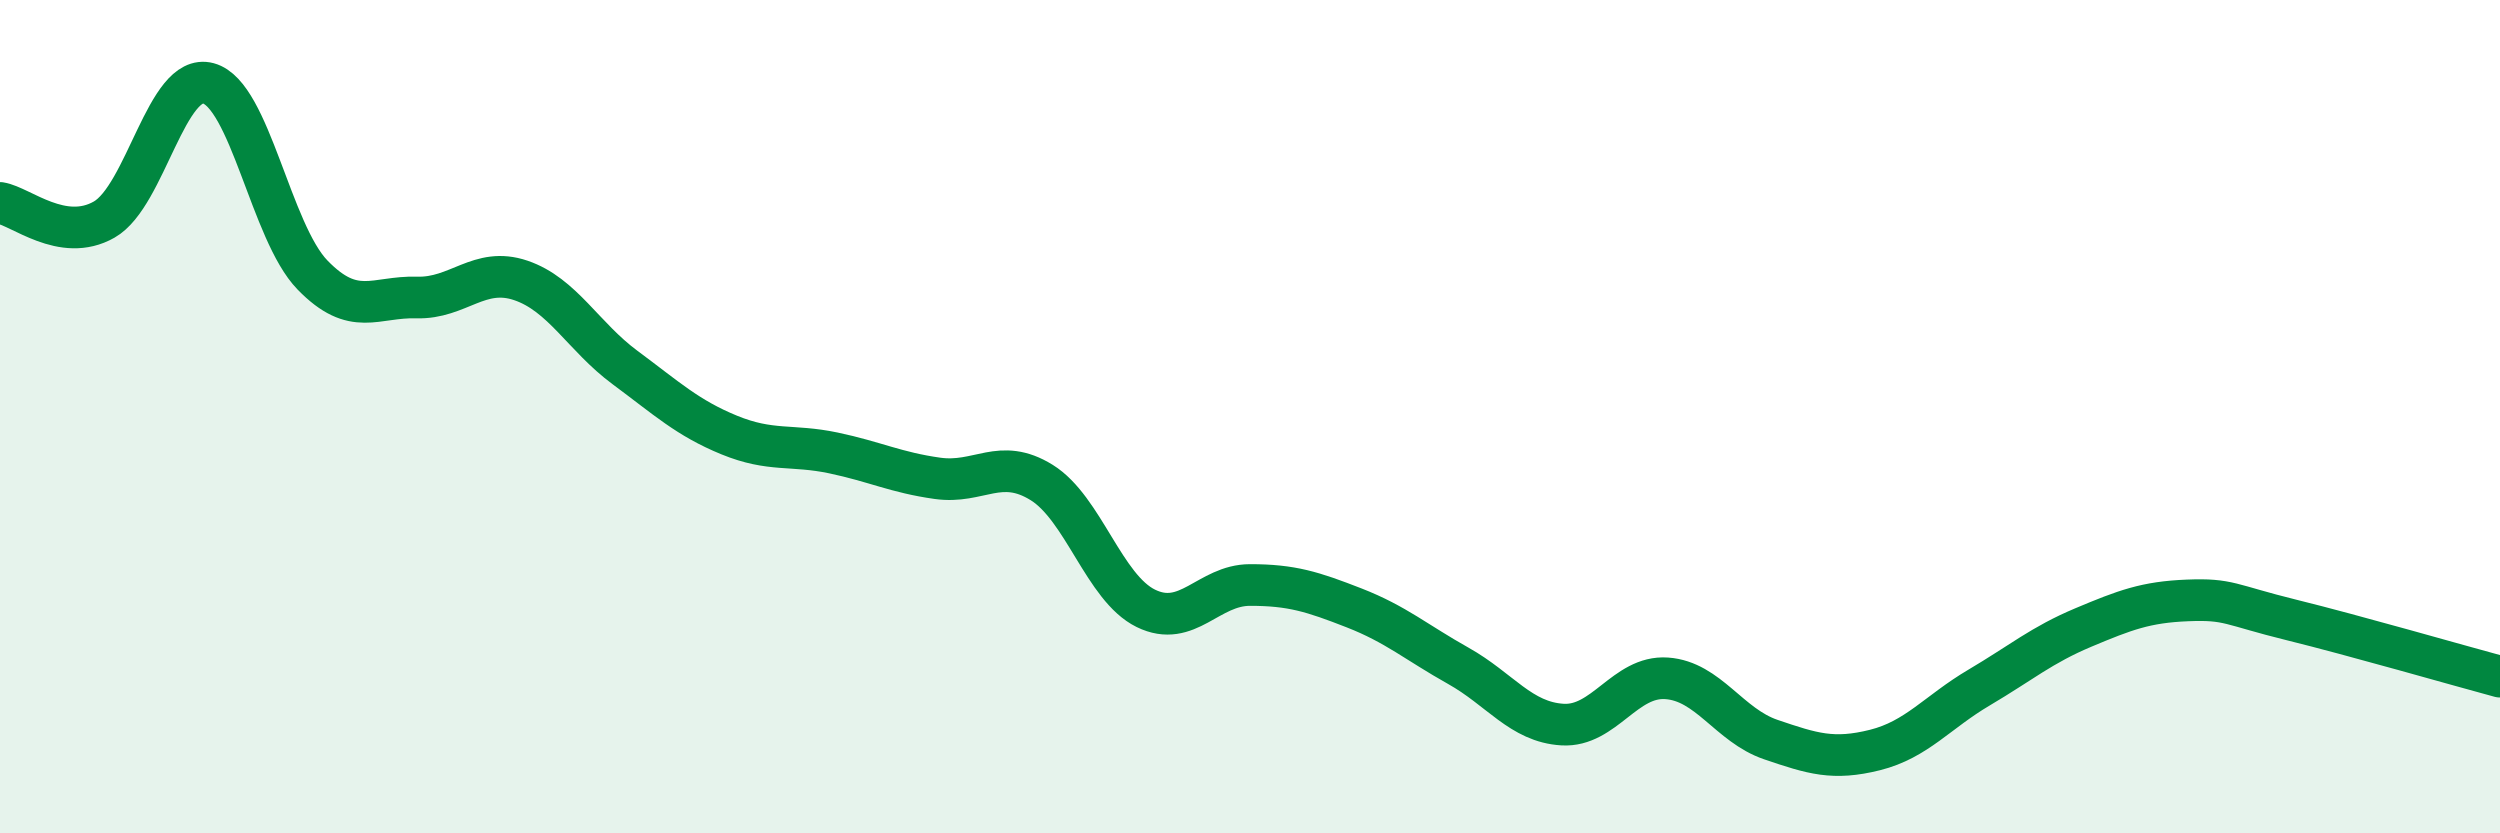
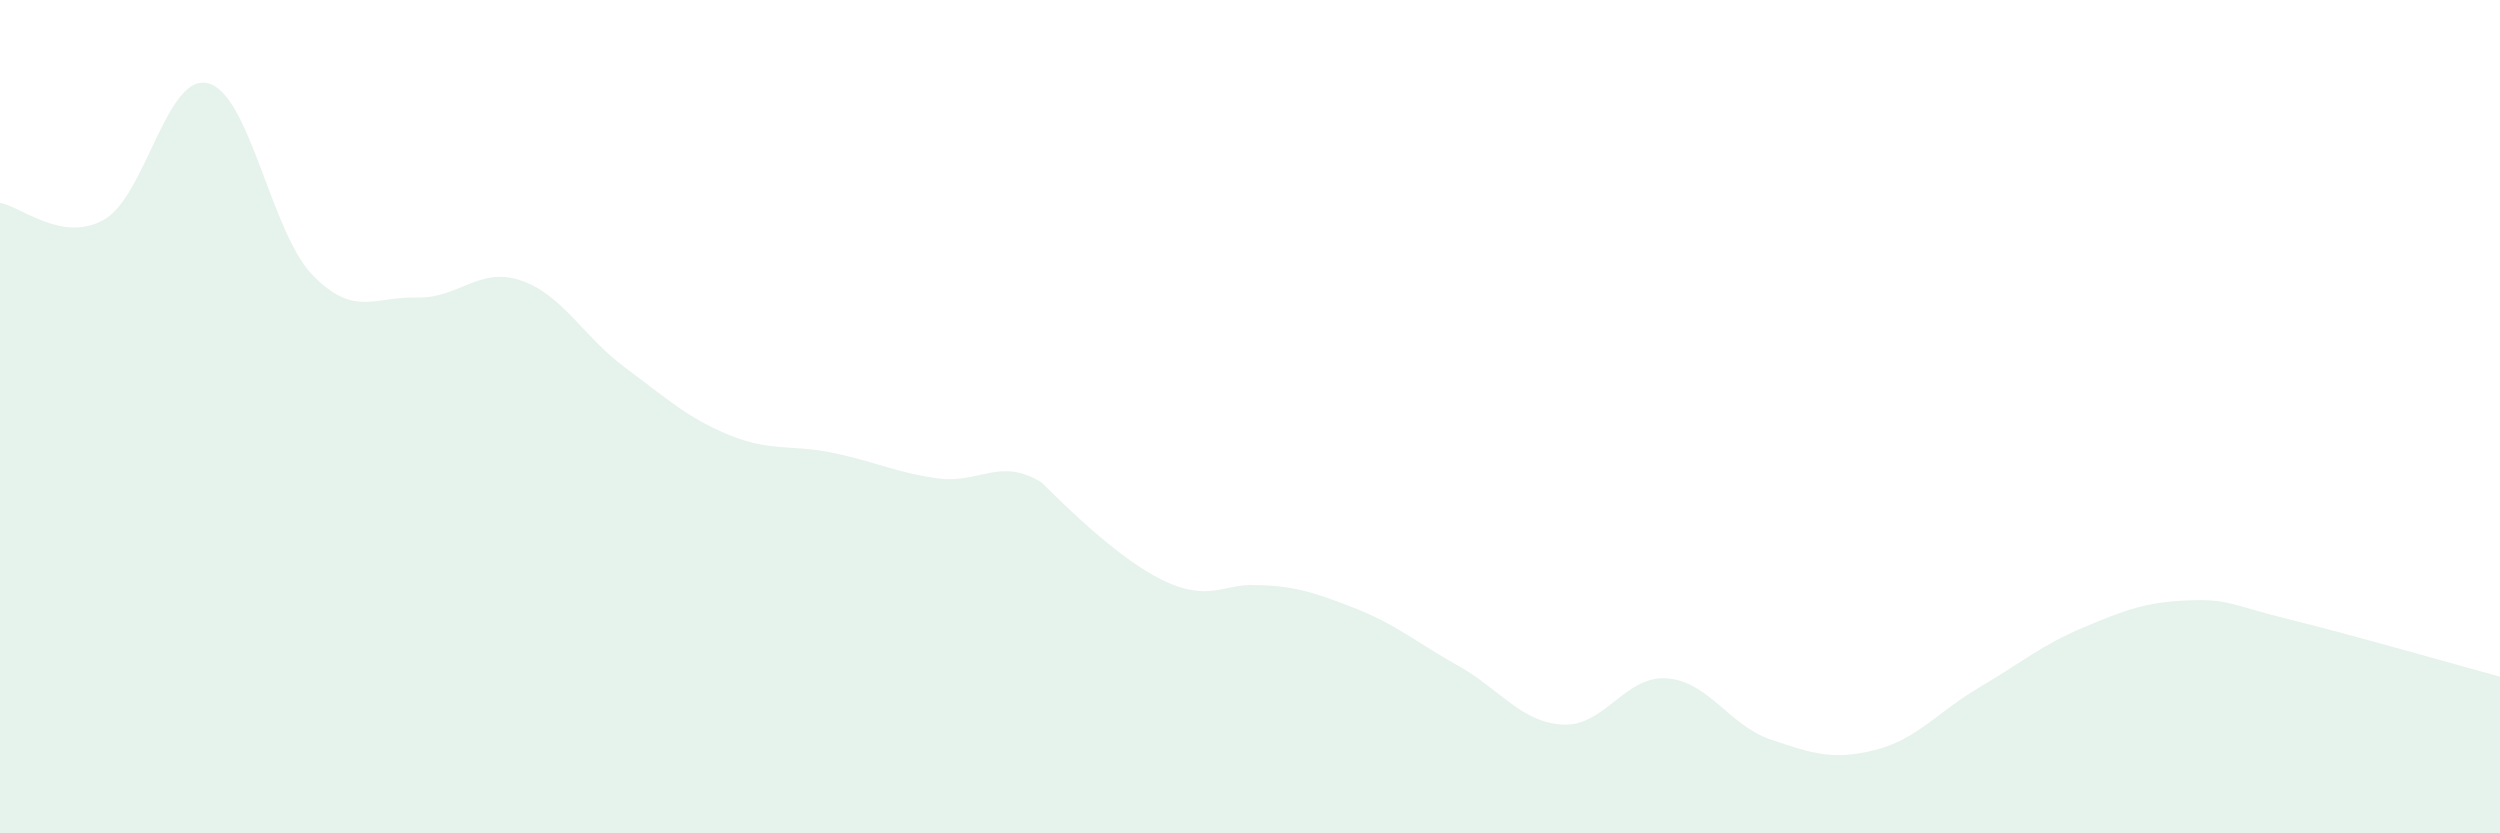
<svg xmlns="http://www.w3.org/2000/svg" width="60" height="20" viewBox="0 0 60 20">
-   <path d="M 0,4.87 C 0.5,4.95 1.5,5.84 2.5,5.27 C 3.5,4.7 4,1.73 5,2 C 6,2.27 6.5,5.57 7.5,6.6 C 8.5,7.63 9,7.11 10,7.14 C 11,7.17 11.5,6.39 12.5,6.73 C 13.5,7.07 14,8.08 15,8.82 C 16,9.56 16.5,10.03 17.5,10.44 C 18.5,10.85 19,10.66 20,10.87 C 21,11.08 21.5,11.34 22.5,11.48 C 23.5,11.62 24,10.96 25,11.58 C 26,12.2 26.5,14.11 27.5,14.6 C 28.5,15.09 29,14.04 30,14.04 C 31,14.04 31.5,14.2 32.5,14.59 C 33.5,14.98 34,15.42 35,15.98 C 36,16.54 36.5,17.33 37.5,17.39 C 38.5,17.45 39,16.21 40,16.28 C 41,16.35 41.5,17.41 42.5,17.75 C 43.5,18.09 44,18.25 45,18 C 46,17.75 46.5,17.09 47.5,16.5 C 48.5,15.91 49,15.48 50,15.06 C 51,14.64 51.5,14.45 52.5,14.41 C 53.5,14.37 53.5,14.51 55,14.88 C 56.5,15.25 59,15.97 60,16.24L60 20L0 20Z" fill="#008740" opacity="0.1" stroke-linecap="round" stroke-linejoin="round" />
-   <path d="M 0,4.87 C 0.5,4.95 1.5,5.84 2.5,5.27 C 3.5,4.7 4,1.73 5,2 C 6,2.27 6.5,5.57 7.5,6.6 C 8.5,7.63 9,7.11 10,7.14 C 11,7.17 11.5,6.39 12.5,6.73 C 13.5,7.07 14,8.08 15,8.82 C 16,9.56 16.5,10.03 17.5,10.44 C 18.5,10.85 19,10.66 20,10.87 C 21,11.08 21.5,11.34 22.5,11.48 C 23.5,11.62 24,10.96 25,11.58 C 26,12.2 26.5,14.11 27.5,14.6 C 28.5,15.09 29,14.04 30,14.04 C 31,14.04 31.5,14.2 32.5,14.59 C 33.5,14.98 34,15.42 35,15.98 C 36,16.54 36.5,17.33 37.5,17.39 C 38.5,17.45 39,16.21 40,16.28 C 41,16.35 41.5,17.41 42.5,17.75 C 43.5,18.09 44,18.25 45,18 C 46,17.75 46.5,17.09 47.5,16.5 C 48.5,15.91 49,15.48 50,15.06 C 51,14.64 51.5,14.45 52.5,14.41 C 53.5,14.37 53.5,14.51 55,14.88 C 56.5,15.25 59,15.97 60,16.24" stroke="#008740" stroke-width="1" fill="none" stroke-linecap="round" stroke-linejoin="round" />
+   <path d="M 0,4.87 C 0.5,4.95 1.5,5.84 2.5,5.27 C 3.5,4.7 4,1.73 5,2 C 6,2.27 6.5,5.57 7.5,6.6 C 8.5,7.63 9,7.11 10,7.14 C 11,7.17 11.5,6.39 12.5,6.73 C 13.5,7.07 14,8.08 15,8.82 C 16,9.56 16.5,10.03 17.5,10.44 C 18.5,10.85 19,10.66 20,10.87 C 21,11.08 21.5,11.34 22.5,11.48 C 23.5,11.62 24,10.96 25,11.58 C 28.5,15.09 29,14.04 30,14.04 C 31,14.04 31.5,14.2 32.5,14.59 C 33.5,14.98 34,15.42 35,15.98 C 36,16.54 36.5,17.33 37.5,17.39 C 38.5,17.45 39,16.21 40,16.28 C 41,16.35 41.5,17.41 42.5,17.75 C 43.5,18.09 44,18.25 45,18 C 46,17.75 46.5,17.09 47.5,16.5 C 48.5,15.91 49,15.48 50,15.06 C 51,14.64 51.5,14.45 52.5,14.41 C 53.5,14.37 53.5,14.51 55,14.88 C 56.5,15.25 59,15.97 60,16.24L60 20L0 20Z" fill="#008740" opacity="0.1" stroke-linecap="round" stroke-linejoin="round" />
</svg>